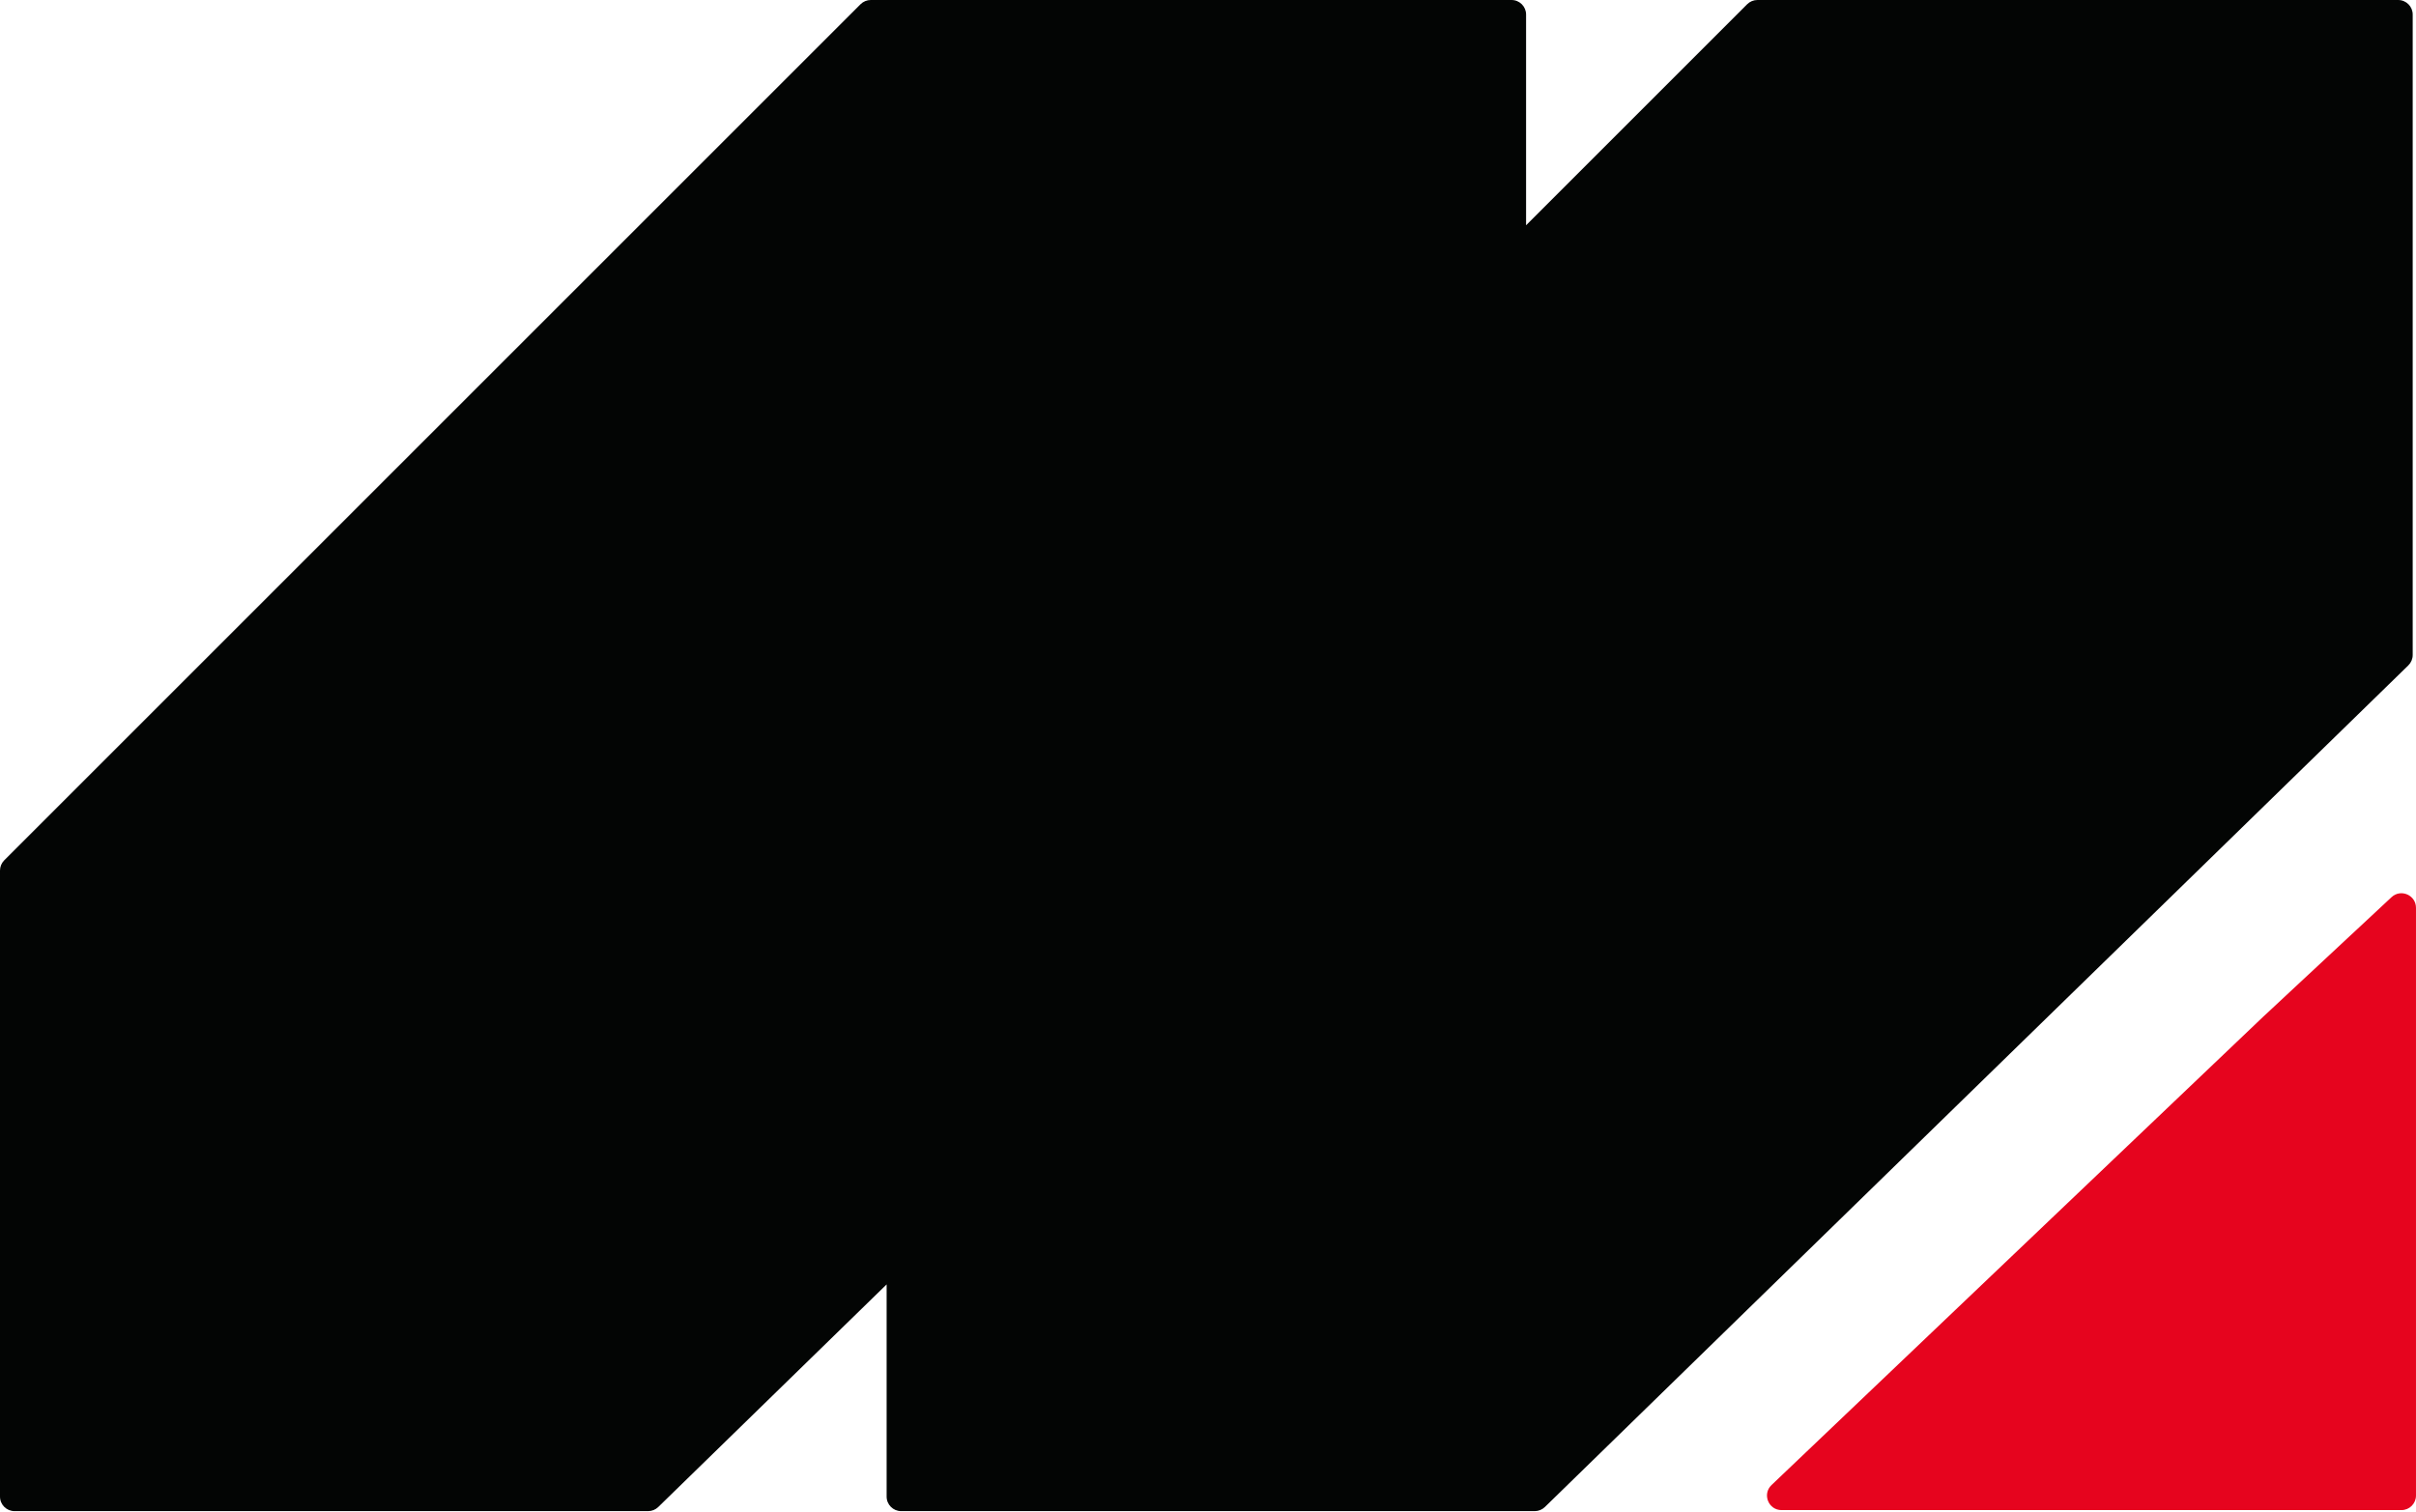
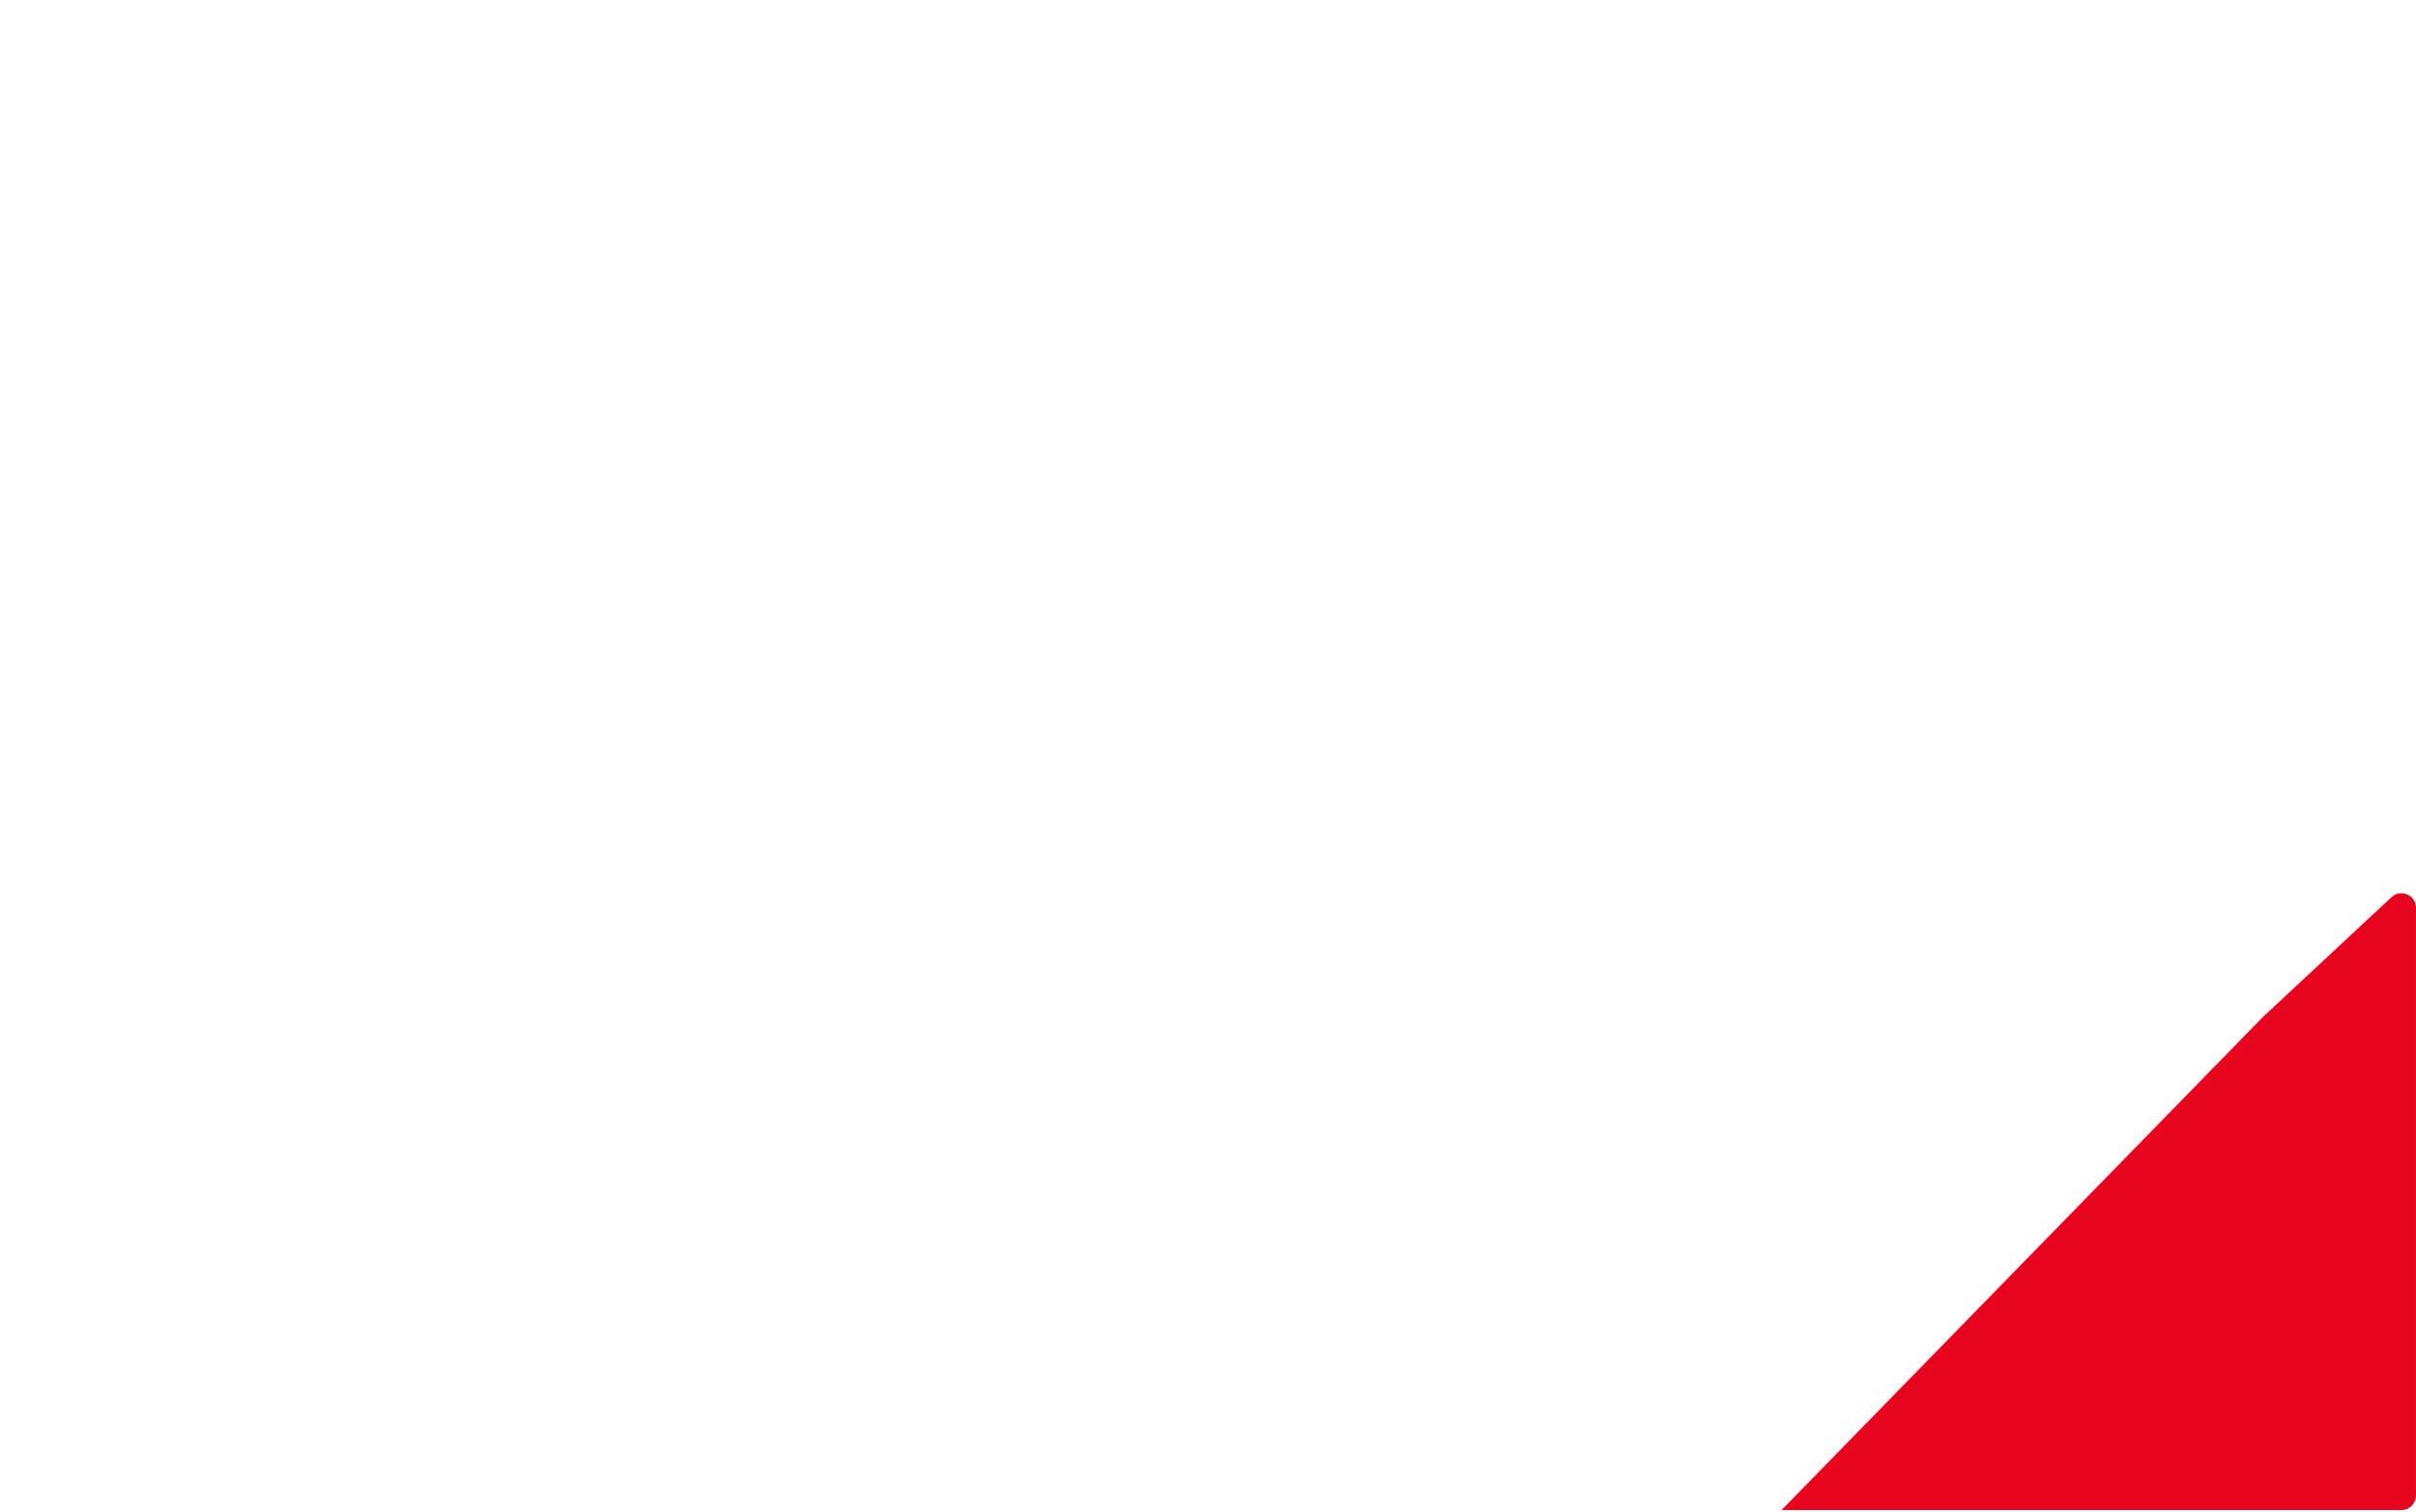
<svg xmlns="http://www.w3.org/2000/svg" width="767" height="480" viewBox="0 0 767 480" fill="none">
-   <path d="M762.382 479.537H565.583C561.418 479.537 559.385 474.455 562.4 471.582L718.453 322.902L759.237 284.899C762.187 282.149 766.997 284.242 766.997 288.274V322.902V474.923C766.997 477.471 764.931 479.537 762.382 479.537Z" fill="#E6041E" />
-   <path d="M0 276.449V475.25C0 477.799 2.066 479.865 4.614 479.865H205.757C206.96 479.865 208.116 479.394 208.978 478.554L281.474 407.87V475.25C281.474 477.799 283.54 479.865 286.089 479.865H487.231C488.435 479.865 489.59 479.394 490.452 478.554L764.56 211.299C765.451 210.43 765.953 209.239 765.953 207.995V4.614C765.953 2.066 763.887 0 761.339 0H557.924C556.7 0 555.526 0.486 554.661 1.351L484.479 71.534V4.614C484.479 2.066 482.413 0 479.865 0H276.449C275.225 0 274.052 0.486 273.186 1.351L1.351 273.186C0.486 274.052 0 275.225 0 276.449Z" fill="#030504" />
+   <path d="M762.382 479.537H565.583L718.453 322.902L759.237 284.899C762.187 282.149 766.997 284.242 766.997 288.274V322.902V474.923C766.997 477.471 764.931 479.537 762.382 479.537Z" fill="#E6041E" />
</svg>